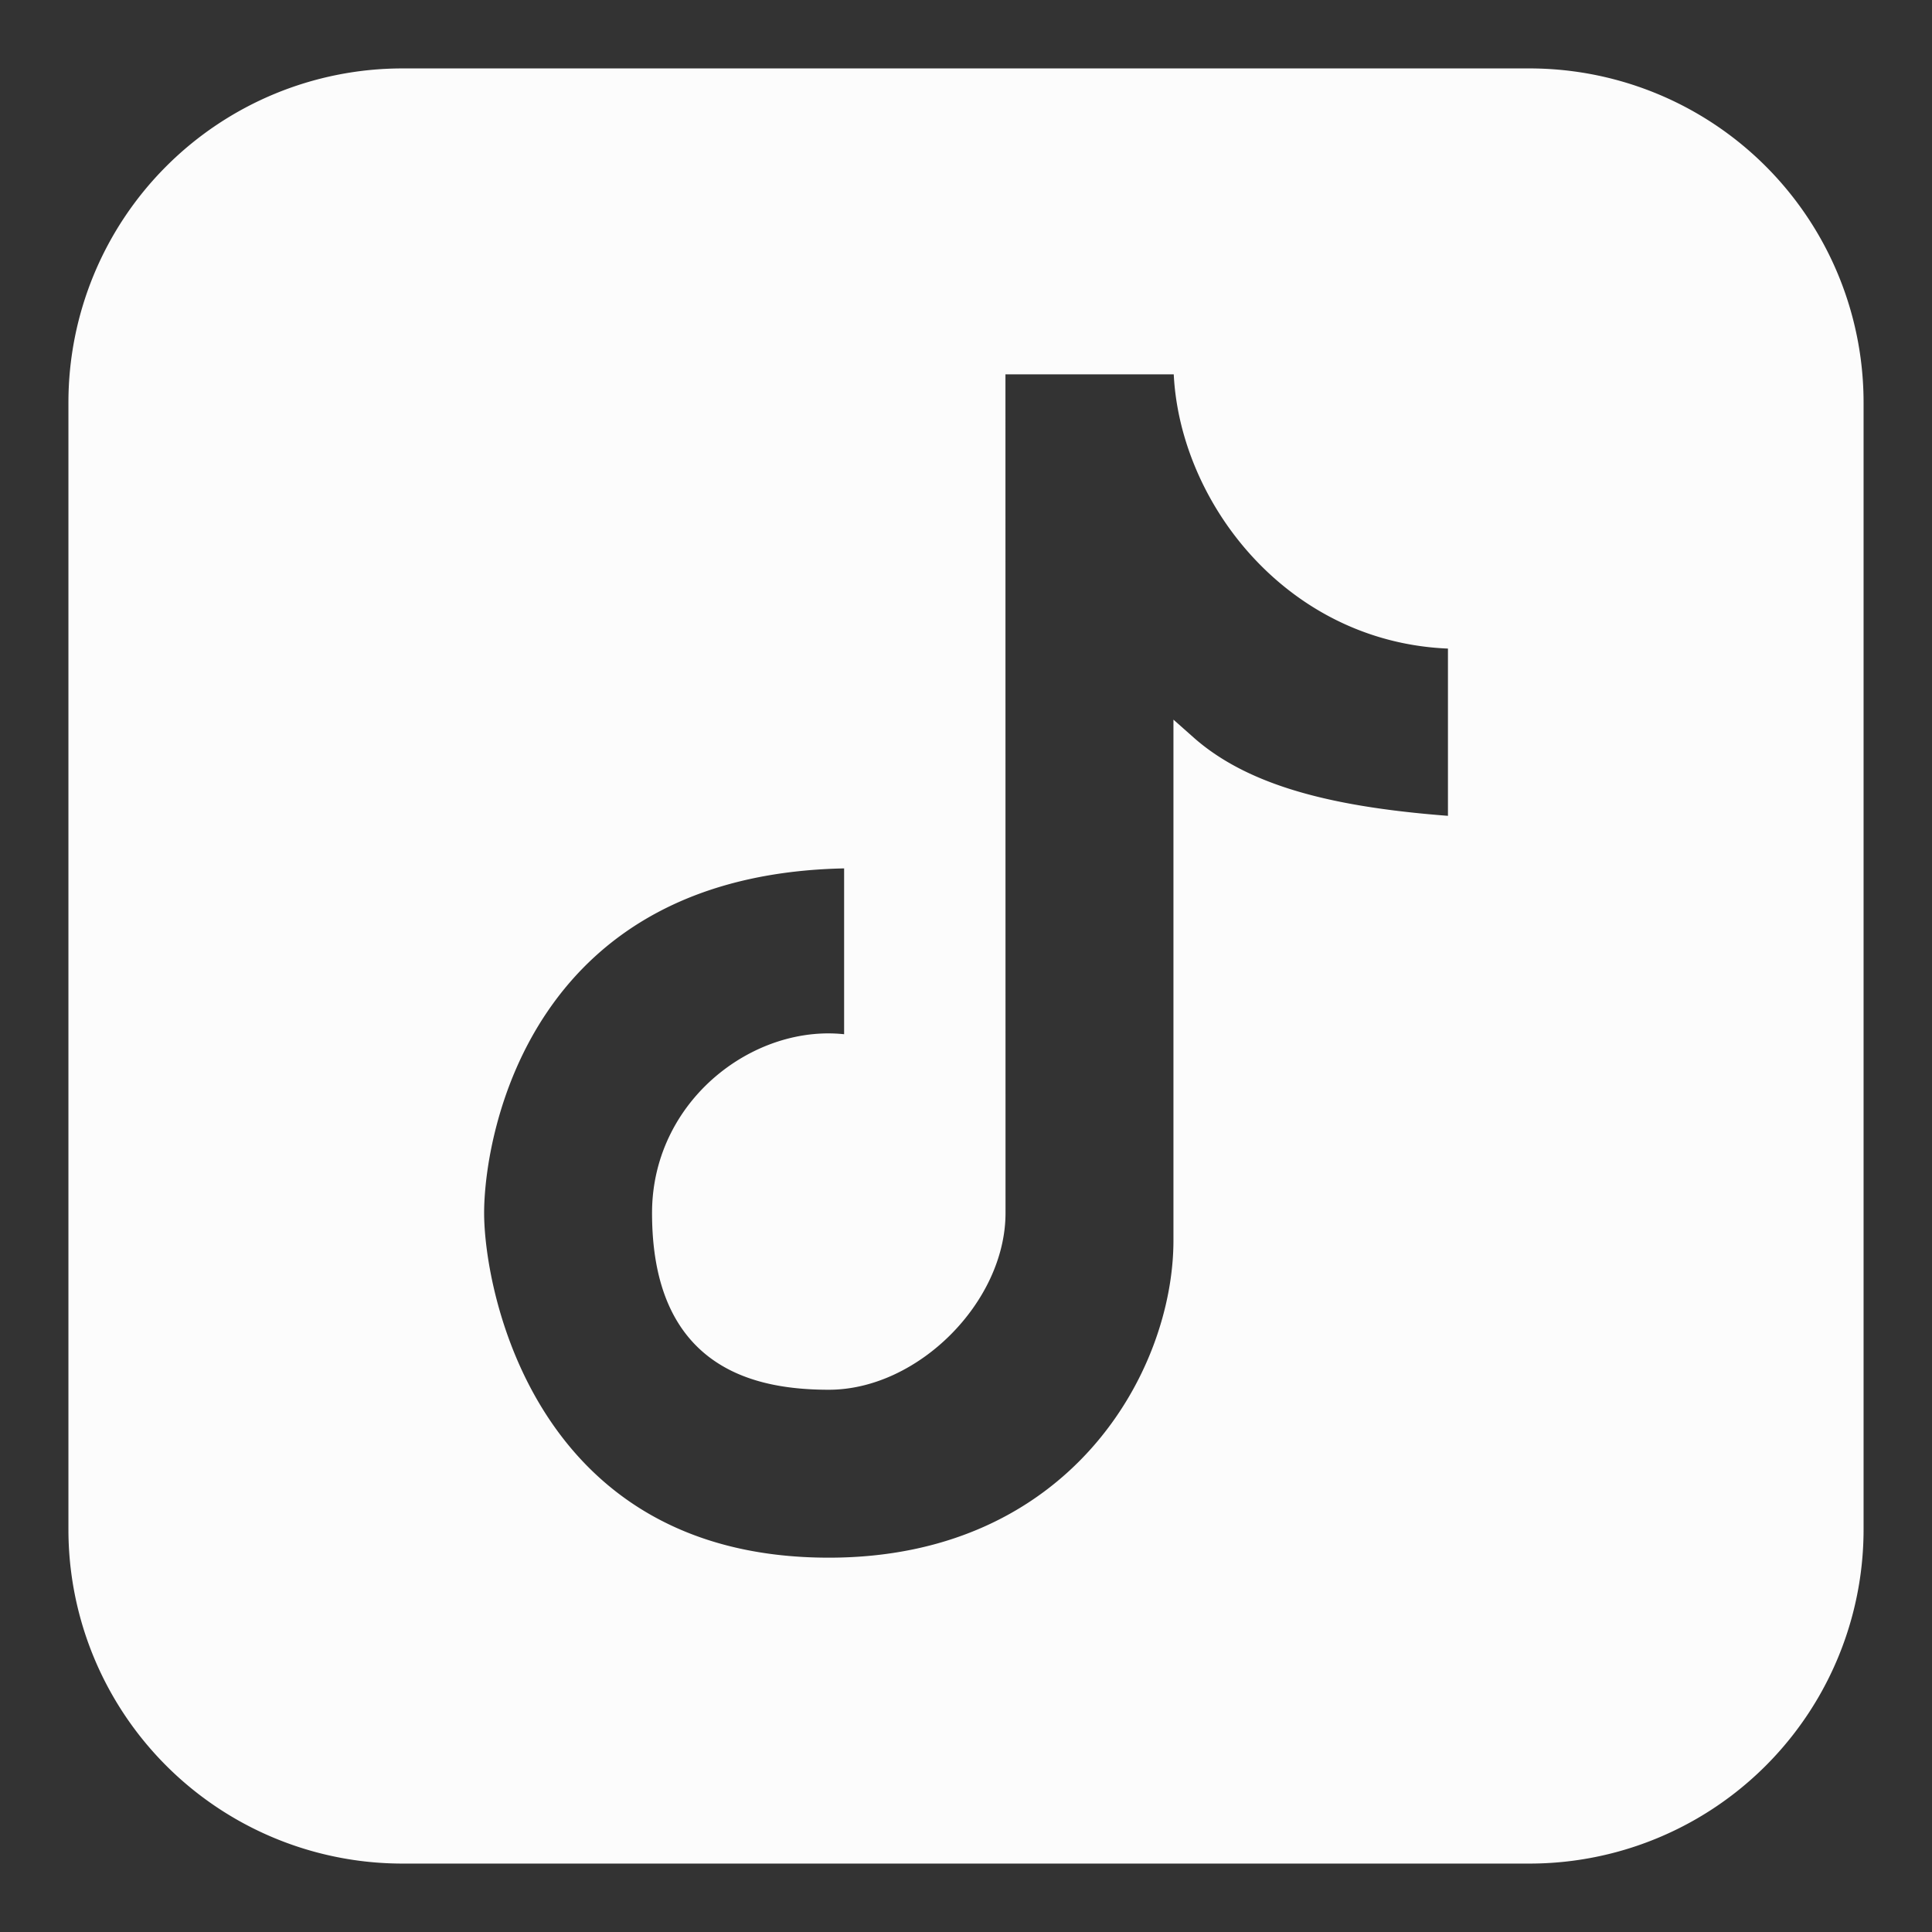
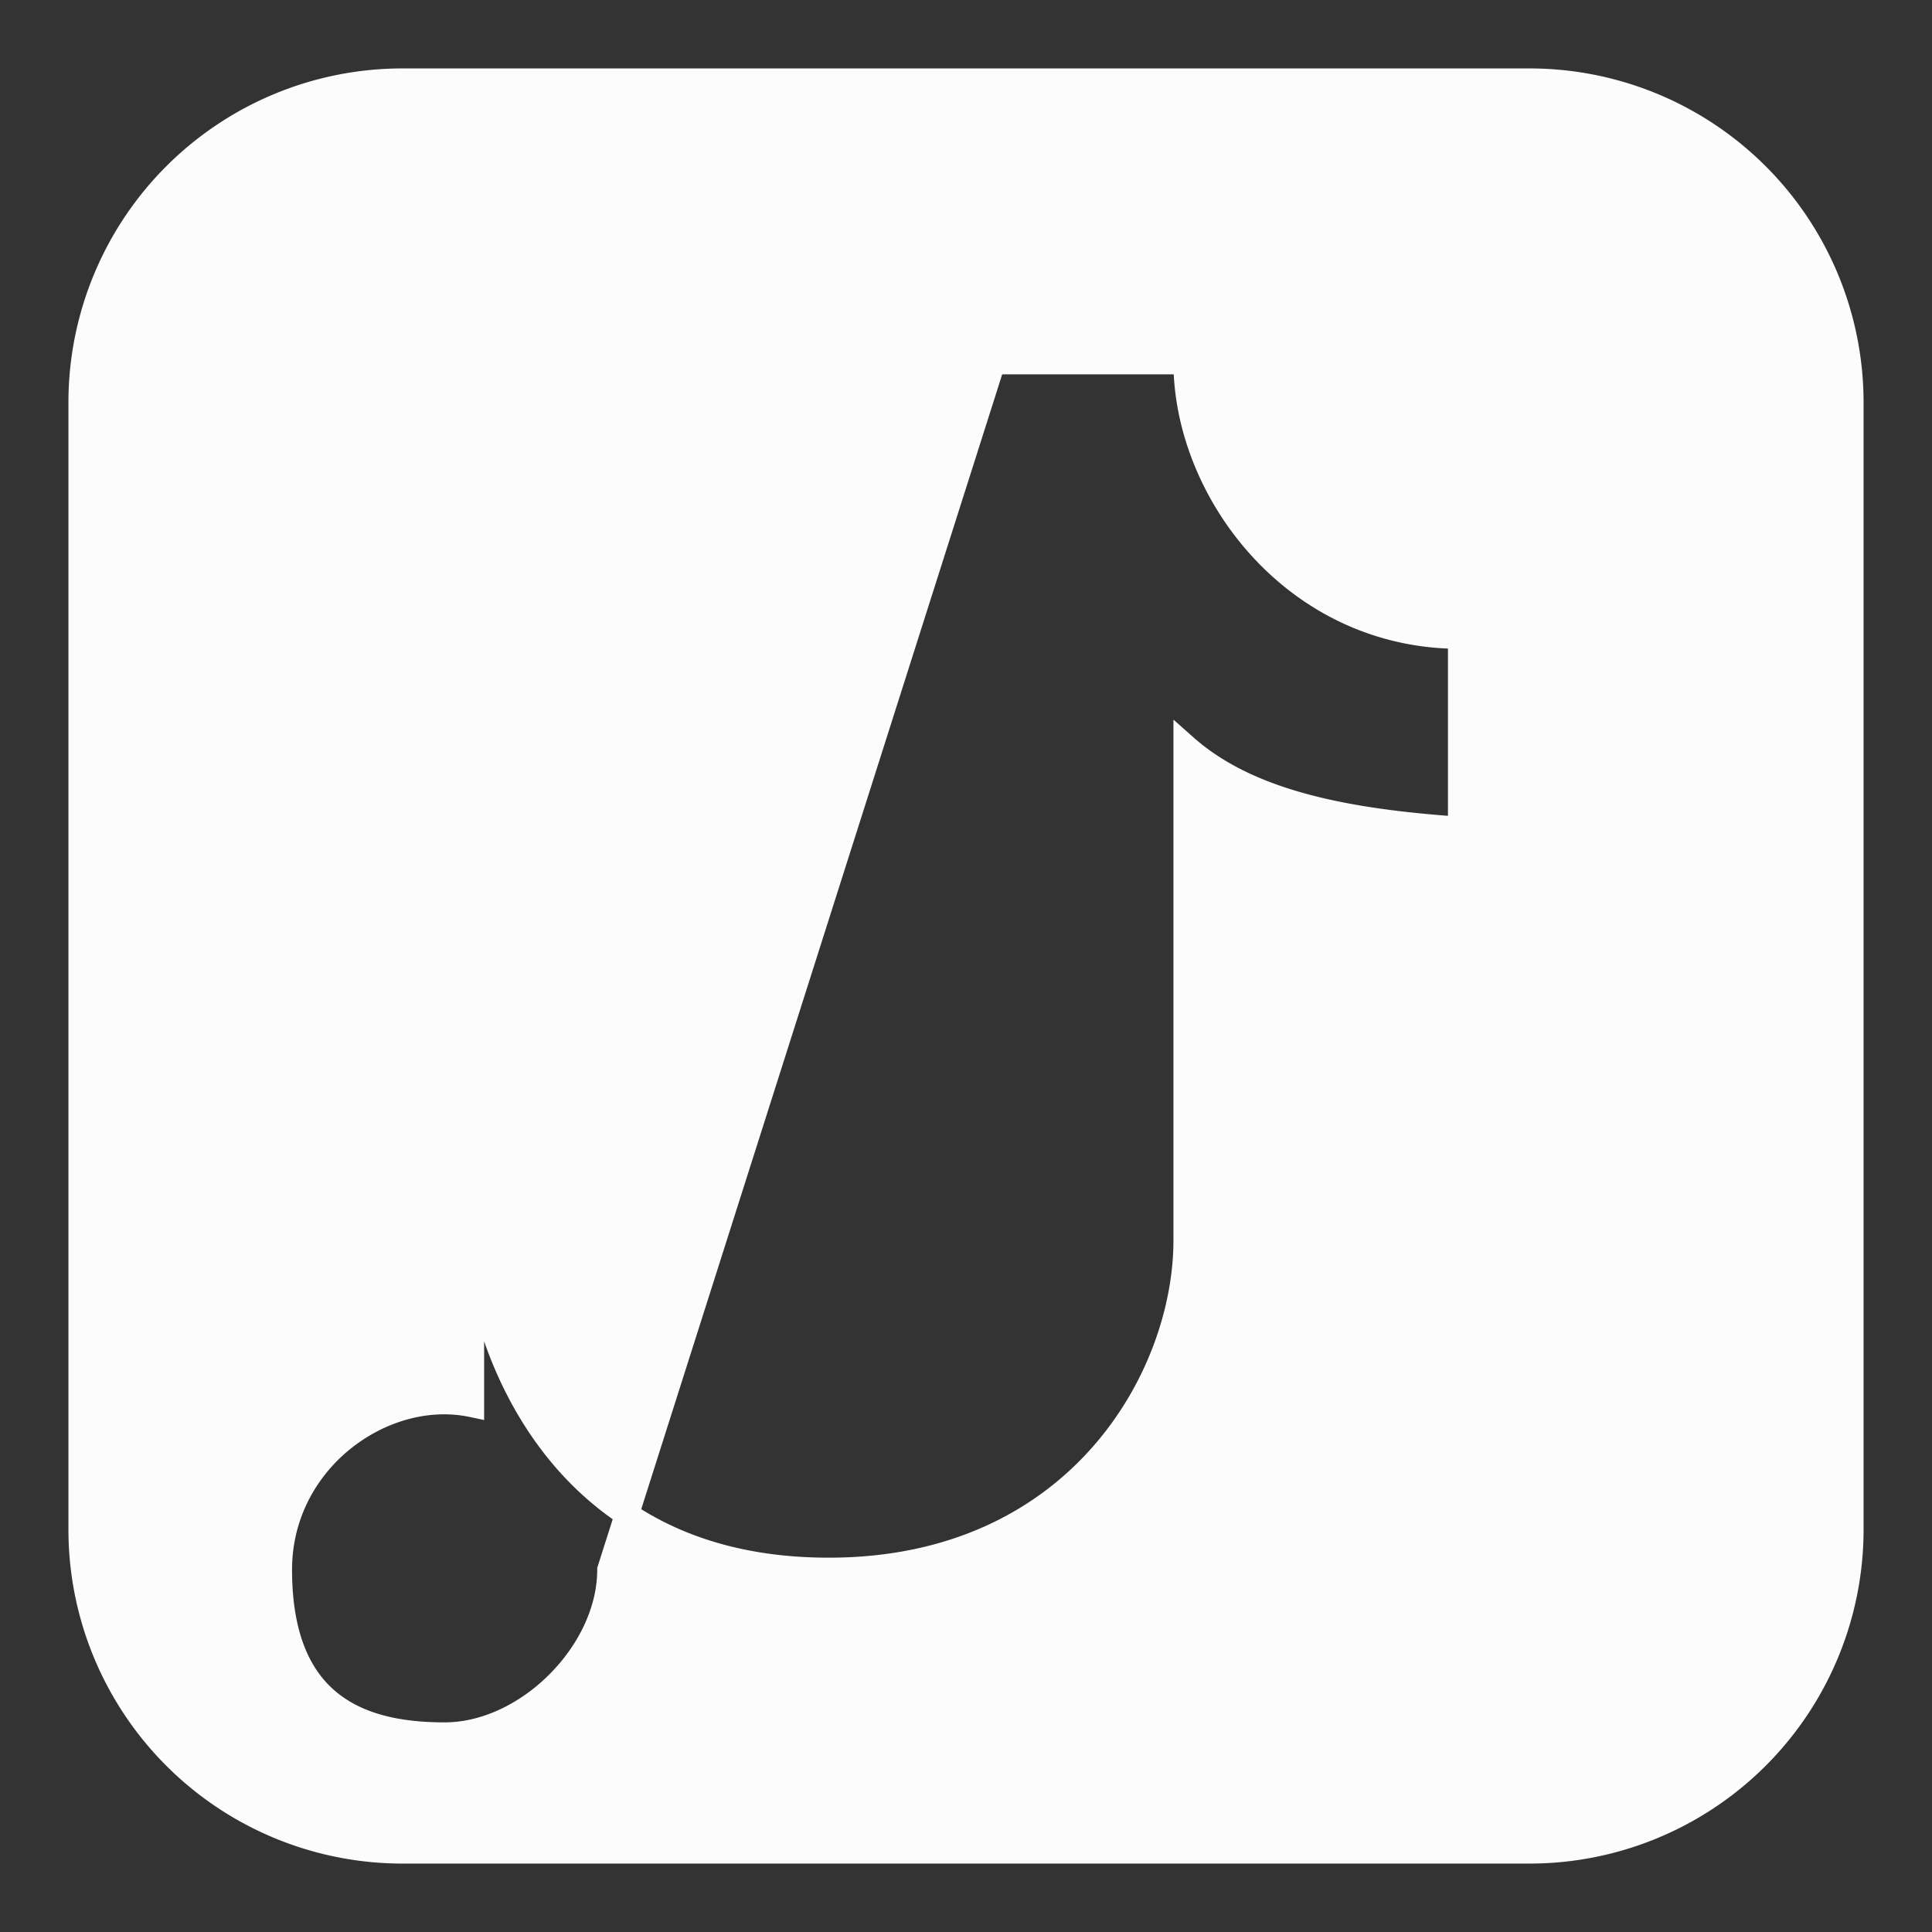
<svg xmlns="http://www.w3.org/2000/svg" width="28" height="28" viewBox="0 0 24 24">
  <rect x="0" y="0" width="24" height="24" fill="#333333" stroke="none" />
-   <path fill="#fcfcfc" fill-rule="evenodd" d="M5 1a4 4 0 0 0-4 4v14a4 4 0 0 0 4 4h14a4 4 0 0 0 4-4V5a4 4 0 0 0-4-4zm7.34 3.5h2.387c0 1.6 1.352 3.41 3.41 3.41v2.386c-1.417-.098-2.628-.33-3.41-1.023v6.136c0 1.705-1.348 4.091-4.431 4.091c-3.766 0-4.432-3.41-4.432-4.432s.6-4.432 4.772-4.432v2.387c-1.091-.231-2.386.681-2.386 2.045c0 1.705 1.023 2.046 2.046 2.046s2.045-1.023 2.045-2.046z" clip-rule="evenodd" stroke-width="0.3" stroke="#fcfcfc" />
+   <path fill="#fcfcfc" fill-rule="evenodd" d="M5 1a4 4 0 0 0-4 4v14a4 4 0 0 0 4 4h14a4 4 0 0 0 4-4V5a4 4 0 0 0-4-4zm7.34 3.5h2.387c0 1.6 1.352 3.41 3.41 3.41v2.386c-1.417-.098-2.628-.33-3.41-1.023v6.136c0 1.705-1.348 4.091-4.431 4.091c-3.766 0-4.432-3.41-4.432-4.432v2.387c-1.091-.231-2.386.681-2.386 2.045c0 1.705 1.023 2.046 2.046 2.046s2.045-1.023 2.045-2.046z" clip-rule="evenodd" stroke-width="0.3" stroke="#fcfcfc" />
</svg>